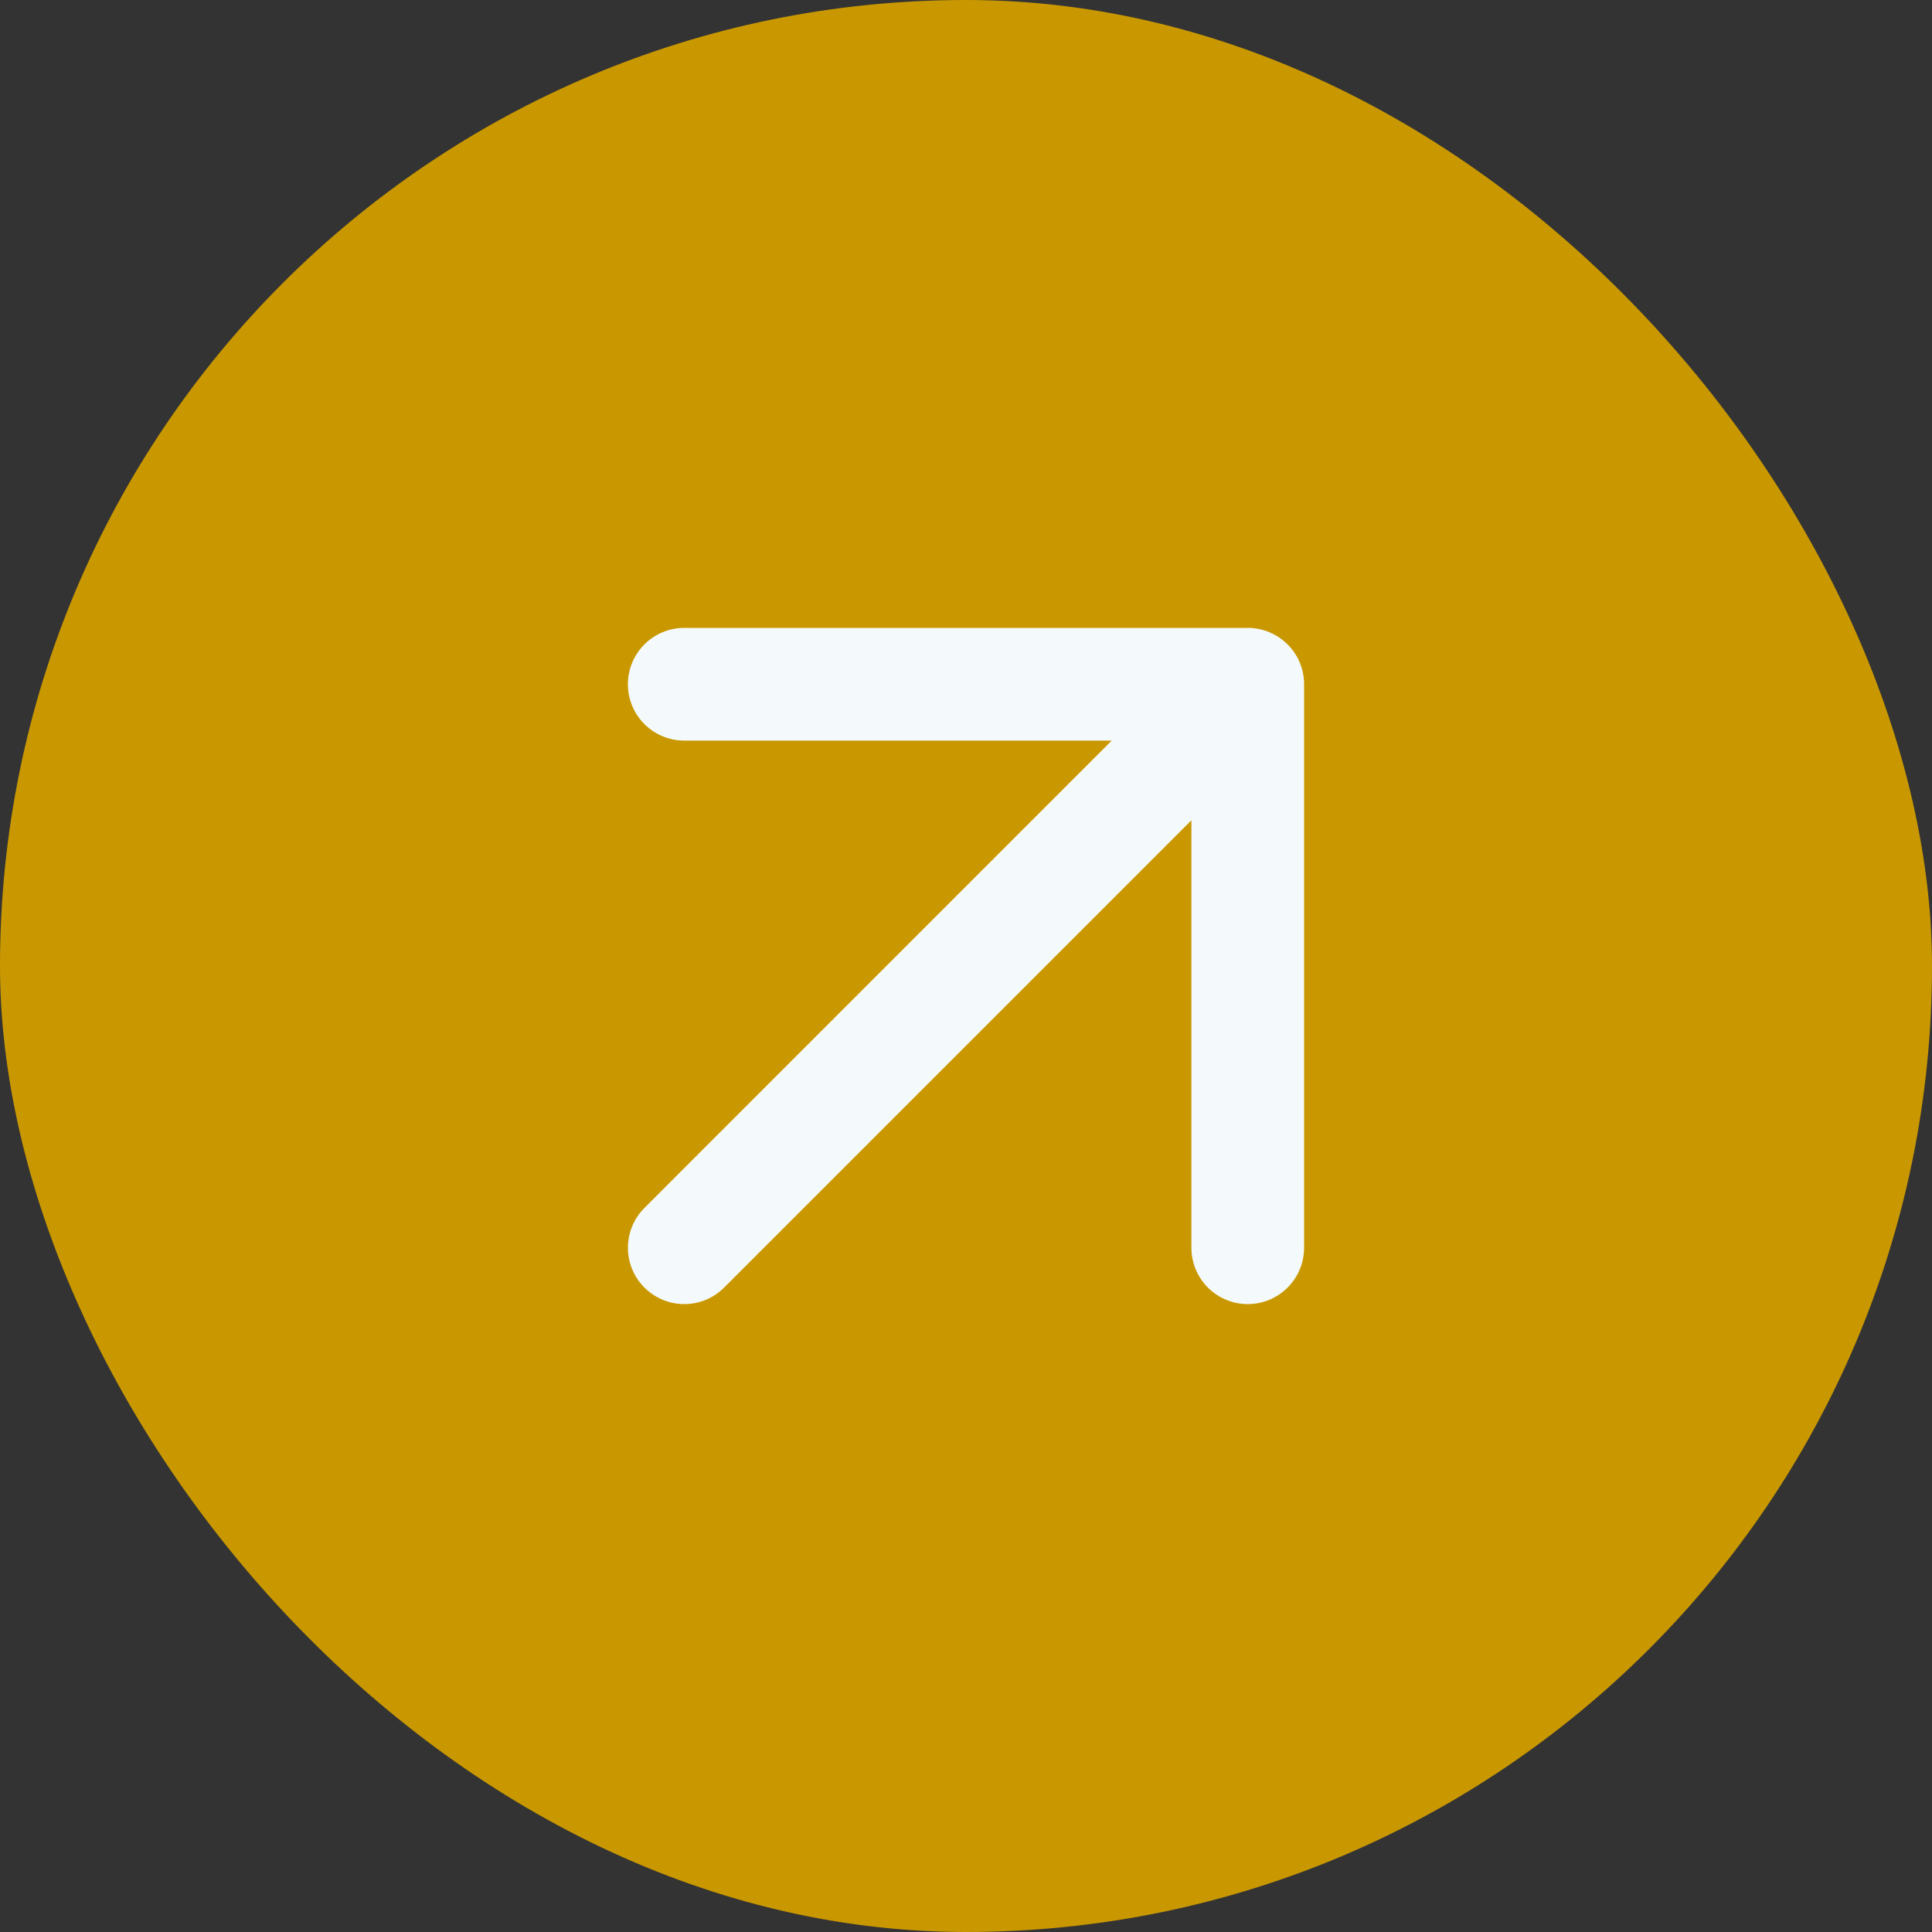
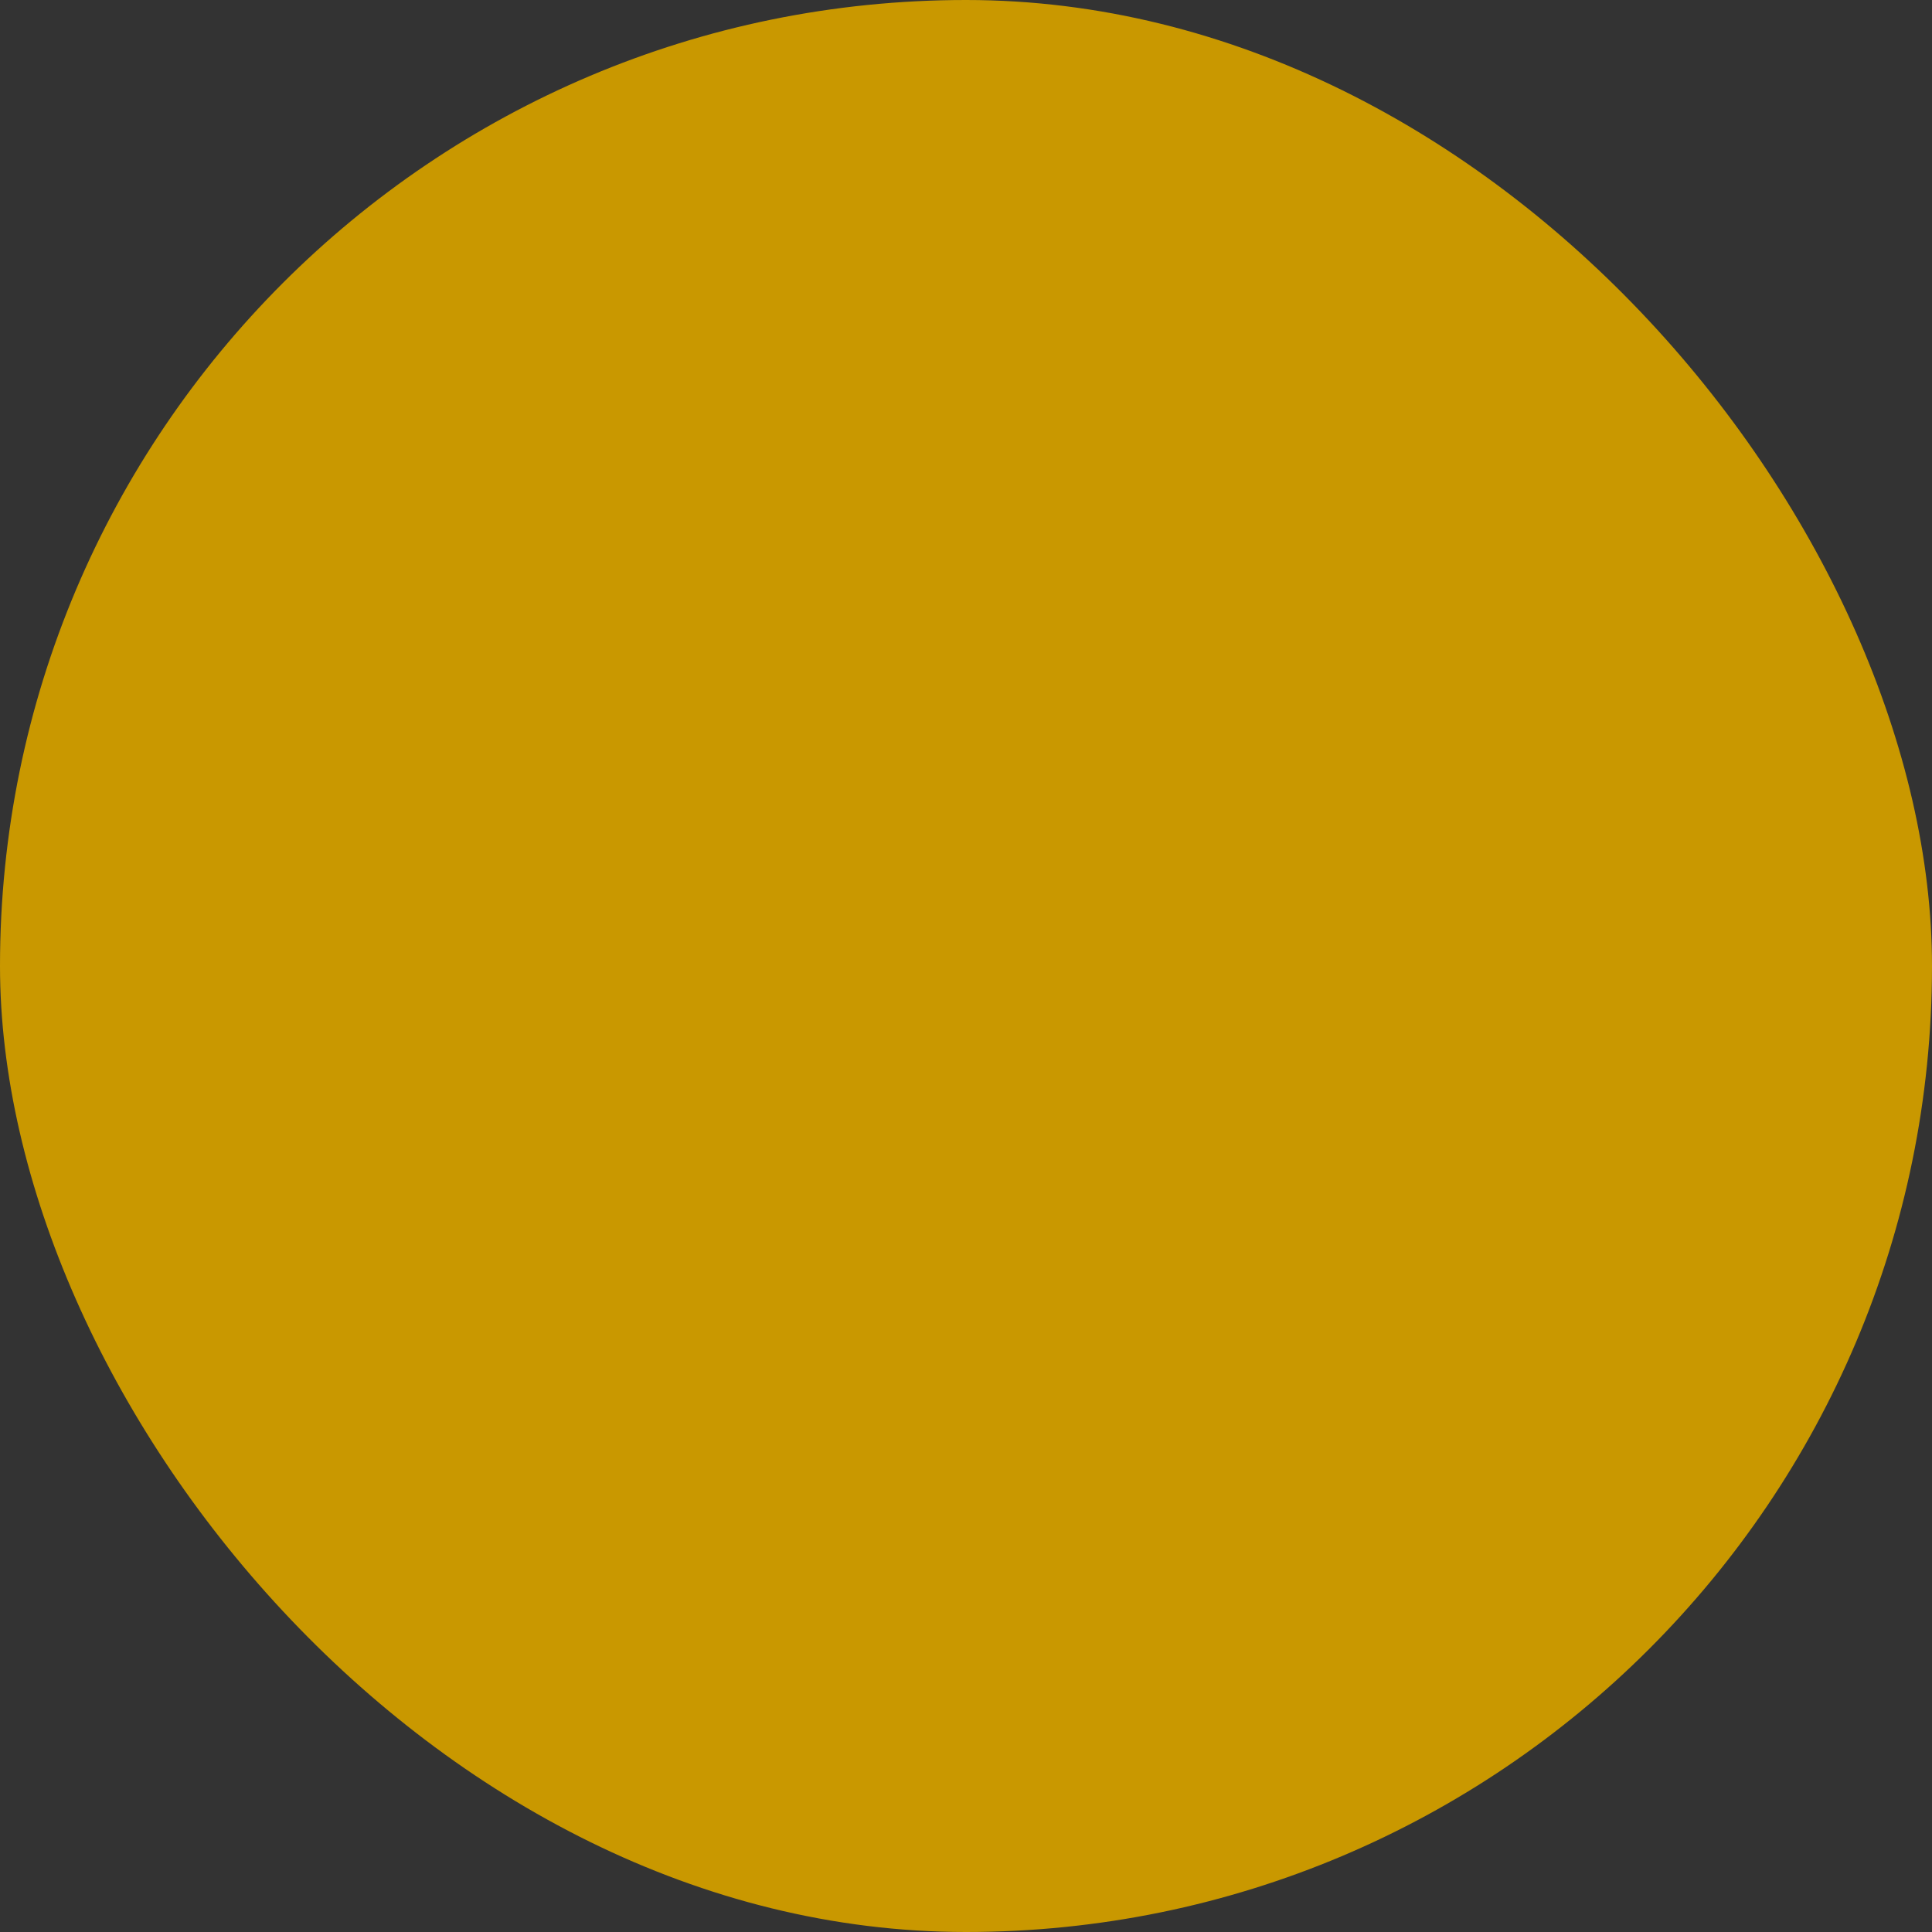
<svg xmlns="http://www.w3.org/2000/svg" width="40" height="40" viewBox="0 0 40 40" fill="none">
  <rect x="0" y="0" width="40" height="40" fill="#333333" stroke="none" />
  <rect width="40" height="40" rx="20" fill="#C99800" />
  <g clip-path="url(#clip0_18546_13981)">
-     <path fill-rule="evenodd" clip-rule="evenodd" d="M25.008 26.658C25.227 26.877 25.524 27 25.833 27C26.143 27 26.439 26.877 26.658 26.658C26.877 26.439 27 26.143 27 25.833V14.167C27 13.857 26.877 13.56 26.658 13.342C26.439 13.123 26.143 13 25.833 13H14.167C13.857 13 13.56 13.123 13.342 13.342C13.123 13.56 13 13.857 13 14.167C13 14.476 13.123 14.773 13.342 14.992C13.56 15.21 13.857 15.333 14.167 15.333H23.017L13.342 25.009C13.179 25.172 13.068 25.38 13.023 25.606C12.978 25.832 13.001 26.067 13.089 26.28C13.177 26.493 13.327 26.675 13.519 26.803C13.71 26.931 13.936 27 14.167 27C14.476 27 14.773 26.877 14.992 26.658L24.667 16.983V25.833C24.667 26.143 24.79 26.439 25.008 26.658Z" fill="#F4FAFB" />
+     <path fill-rule="evenodd" clip-rule="evenodd" d="M25.008 26.658C25.227 26.877 25.524 27 25.833 27C26.143 27 26.439 26.877 26.658 26.658C26.877 26.439 27 26.143 27 25.833C27 13.857 26.877 13.56 26.658 13.342C26.439 13.123 26.143 13 25.833 13H14.167C13.857 13 13.56 13.123 13.342 13.342C13.123 13.56 13 13.857 13 14.167C13 14.476 13.123 14.773 13.342 14.992C13.56 15.21 13.857 15.333 14.167 15.333H23.017L13.342 25.009C13.179 25.172 13.068 25.38 13.023 25.606C12.978 25.832 13.001 26.067 13.089 26.28C13.177 26.493 13.327 26.675 13.519 26.803C13.71 26.931 13.936 27 14.167 27C14.476 27 14.773 26.877 14.992 26.658L24.667 16.983V25.833C24.667 26.143 24.79 26.439 25.008 26.658Z" fill="#F4FAFB" />
  </g>
  <defs>
    <clipPath id="clip0_18546_13981">
-       <rect width="14" height="14" fill="white" transform="translate(13 13)" />
-     </clipPath>
+       </clipPath>
  </defs>
</svg>